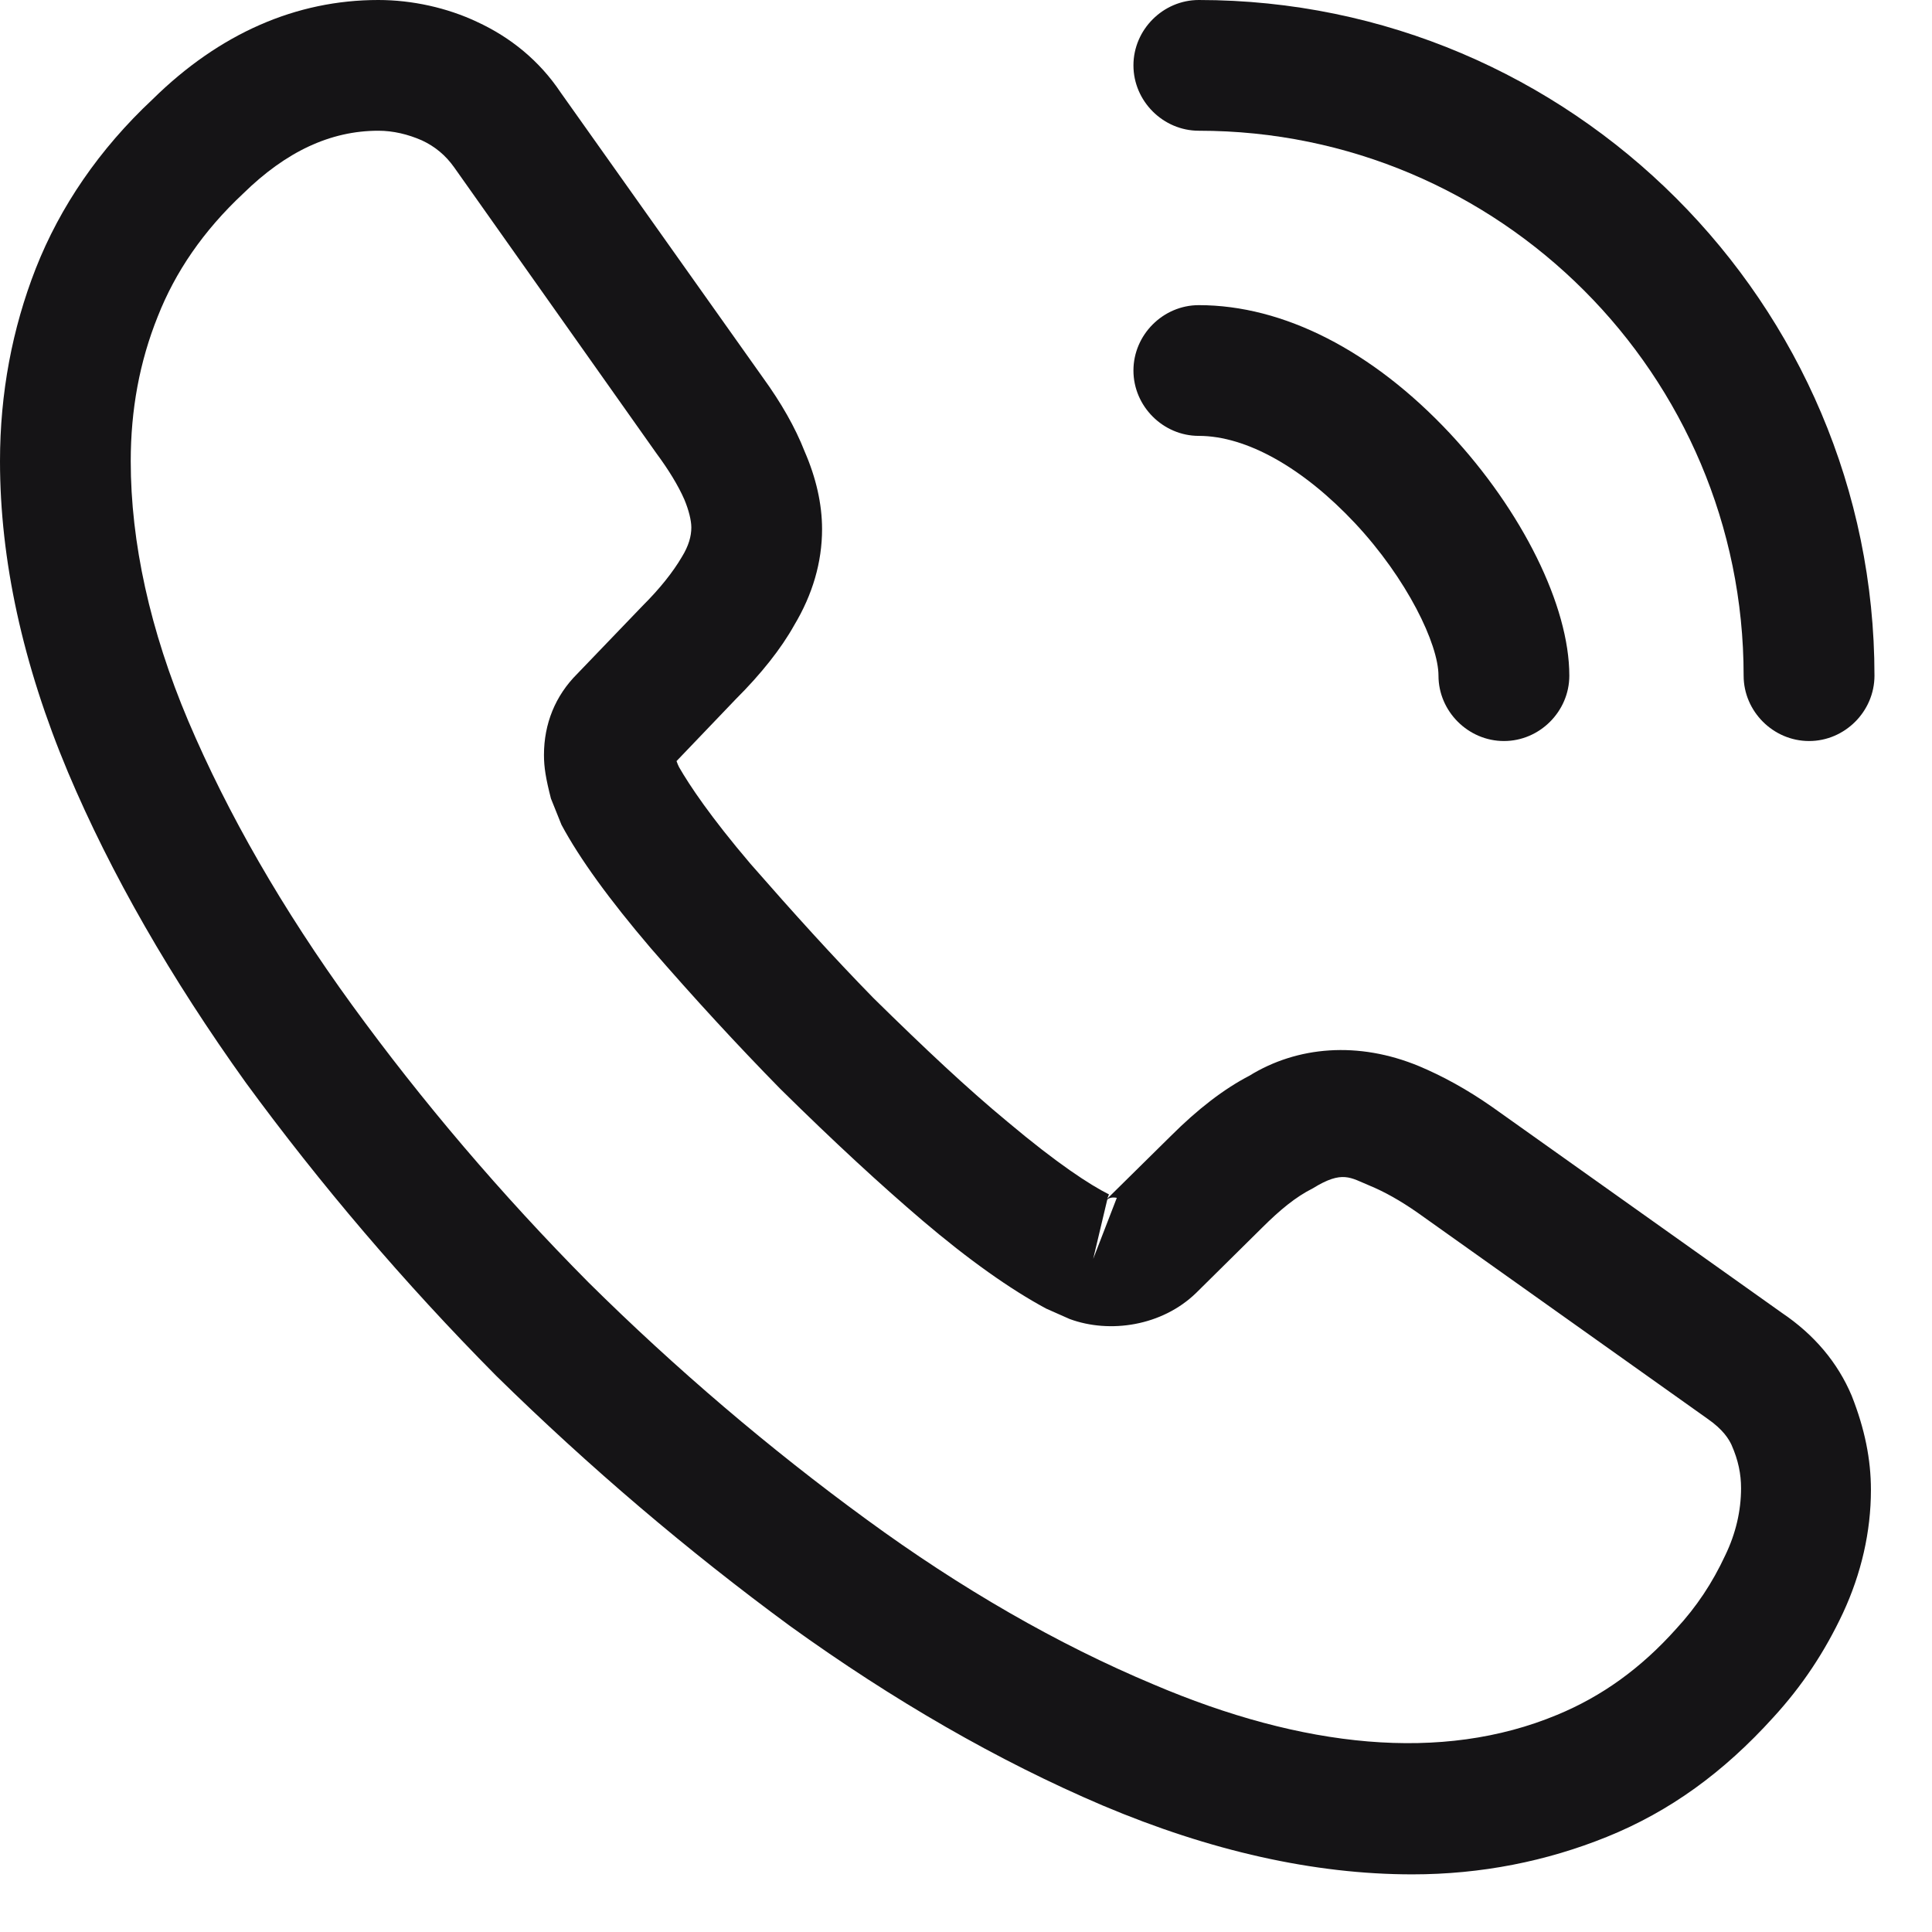
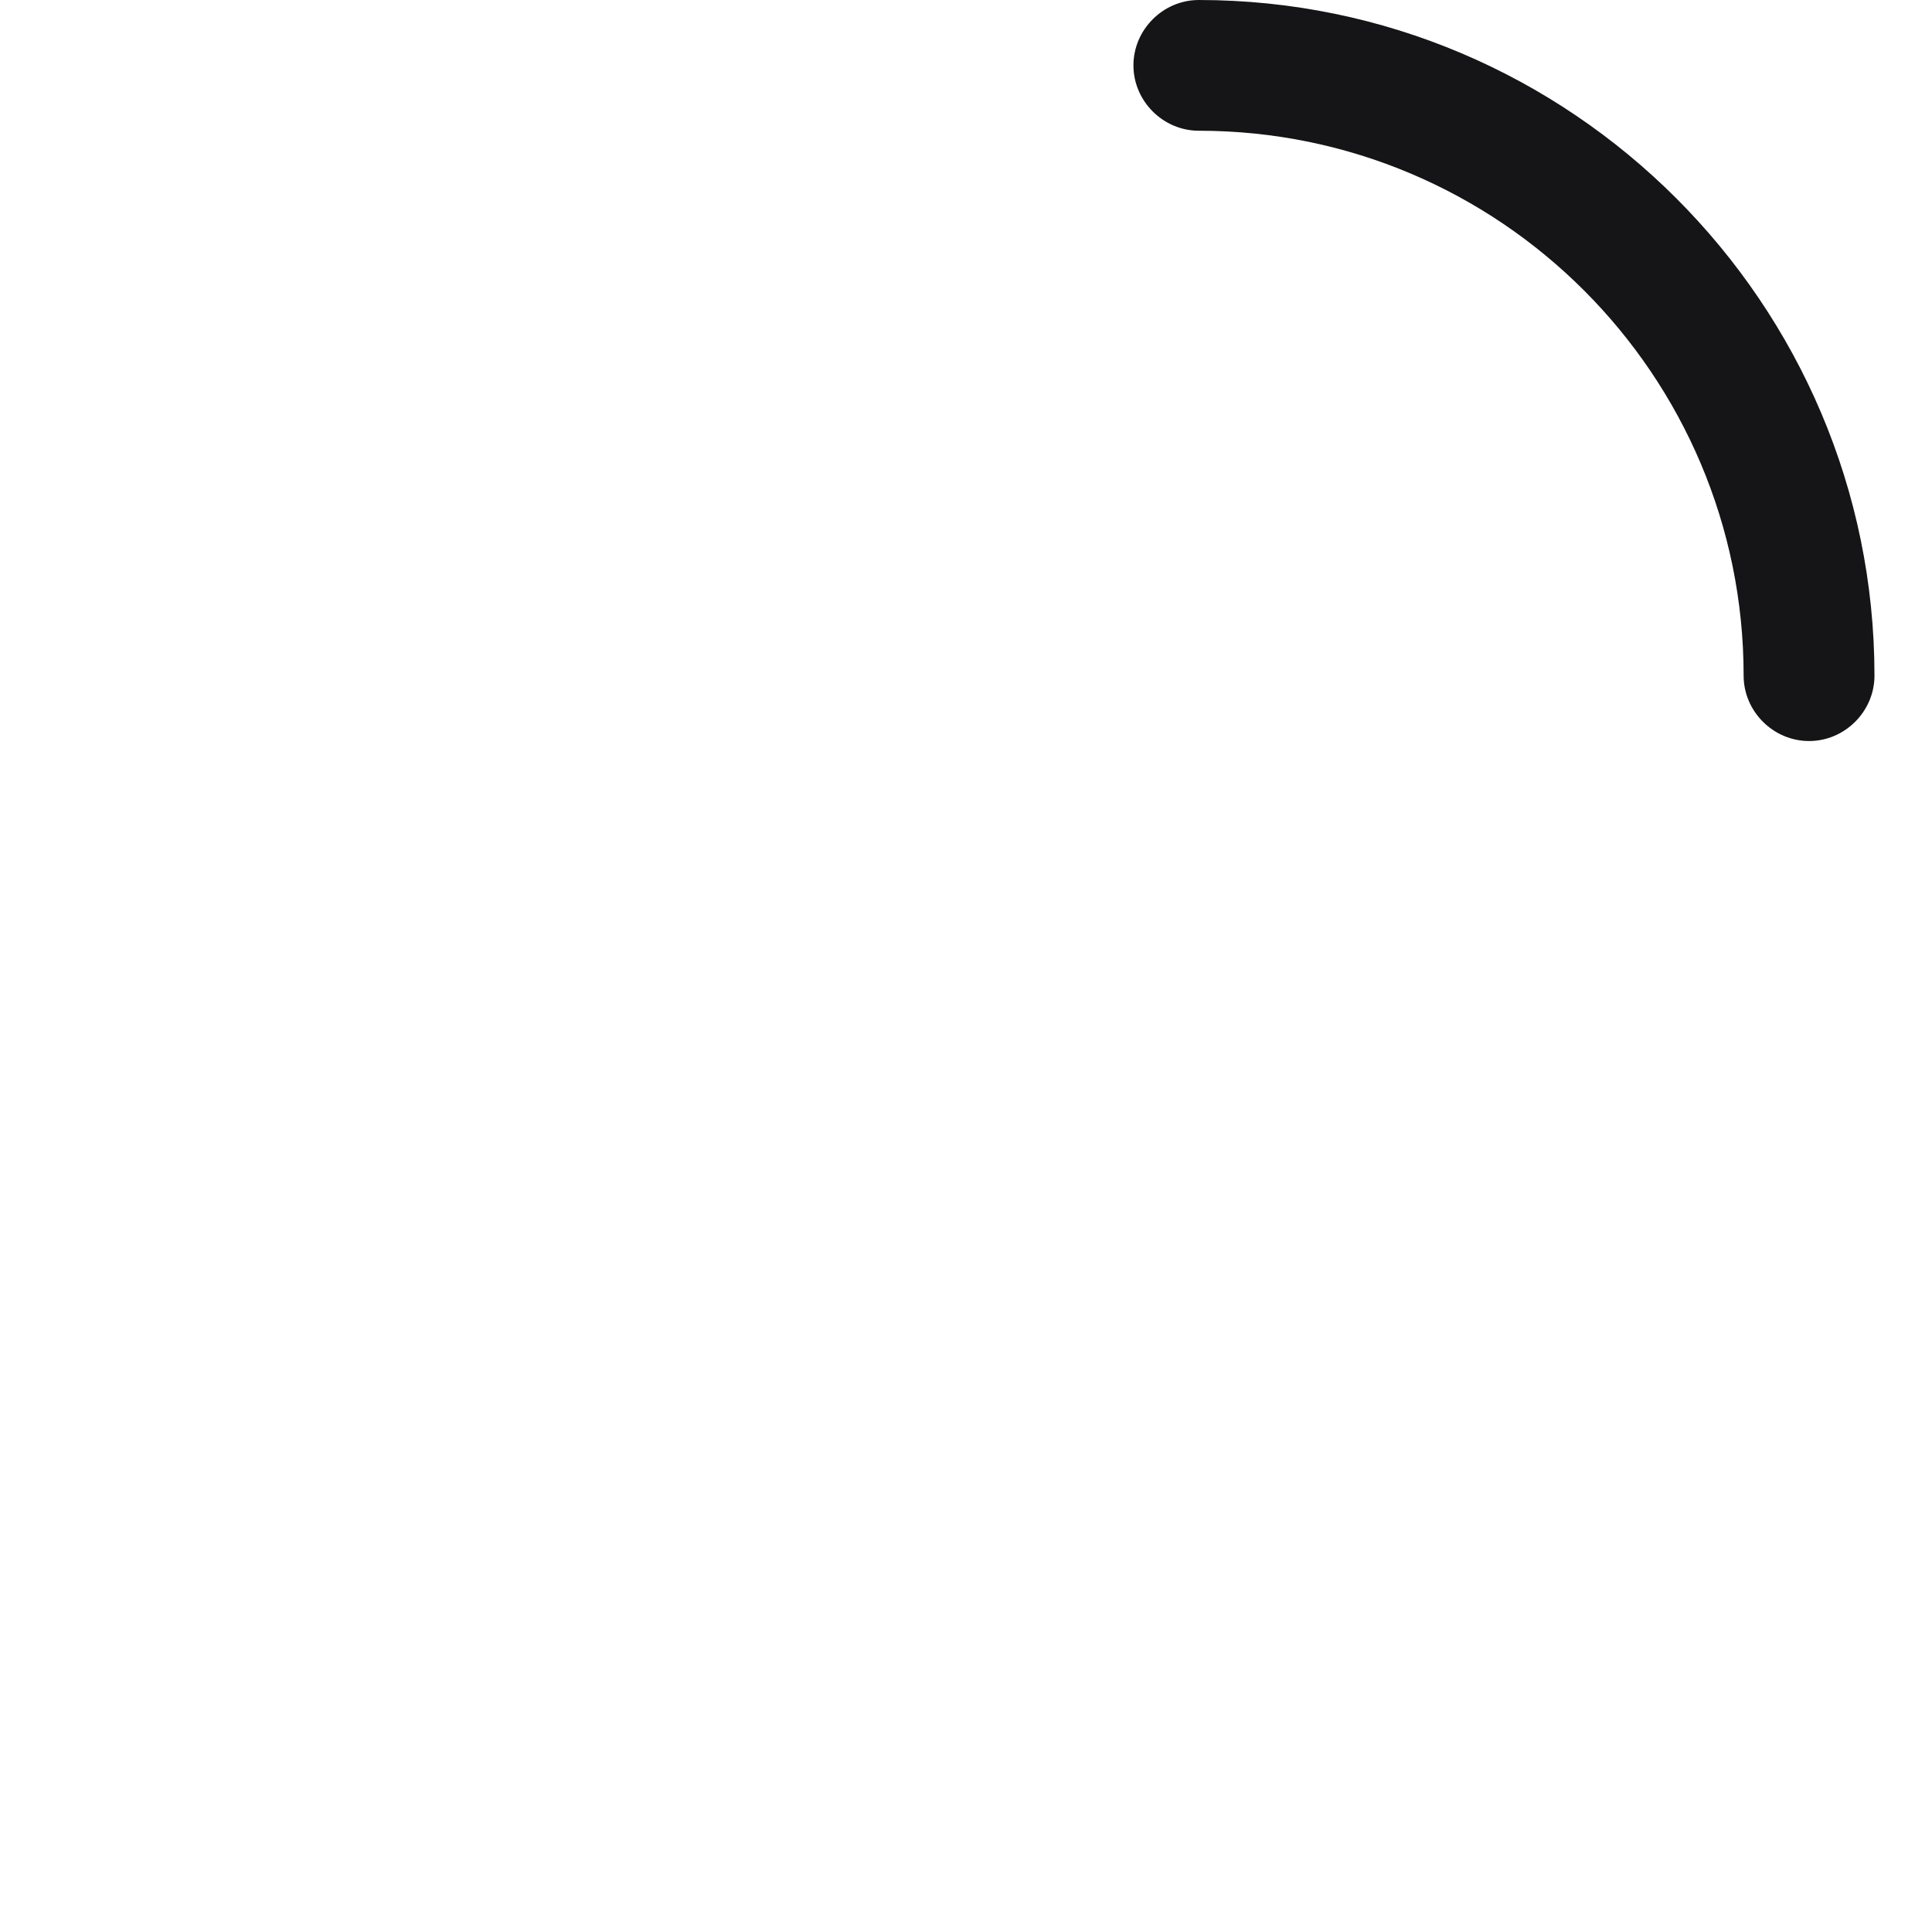
<svg xmlns="http://www.w3.org/2000/svg" width="18" height="18" viewBox="0 0 18 18" fill="none">
  <g id="call-calling">
-     <path id="Vector" d="M13.158 17.463C12.241 17.463 11.274 17.244 10.275 16.822C9.3 16.407 8.317 15.839 7.359 15.148C6.409 14.45 5.491 13.67 4.622 12.817C3.761 11.948 2.981 11.03 2.291 10.088C1.592 9.113 1.032 8.139 0.634 7.196C0.211 6.189 0 5.215 0 4.297C0 3.663 0.114 3.062 0.333 2.502C0.56 1.925 0.926 1.389 1.421 0.926C2.047 0.309 2.762 0 3.525 0C3.842 0 4.167 0.073 4.443 0.203C4.76 0.349 5.028 0.569 5.223 0.861L7.107 3.517C7.278 3.753 7.408 3.98 7.497 4.207C7.603 4.451 7.659 4.695 7.659 4.93C7.659 5.239 7.57 5.54 7.4 5.824C7.278 6.043 7.091 6.279 6.855 6.514L6.303 7.091C6.311 7.115 6.319 7.131 6.327 7.148C6.425 7.318 6.62 7.611 6.993 8.049C7.391 8.504 7.765 8.918 8.139 9.3C8.618 9.771 9.016 10.145 9.39 10.454C9.853 10.843 10.153 11.038 10.332 11.128L10.316 11.168L10.908 10.584C11.16 10.332 11.404 10.145 11.639 10.023C12.086 9.747 12.655 9.698 13.223 9.934C13.434 10.023 13.662 10.145 13.906 10.316L16.602 12.232C16.903 12.435 17.122 12.695 17.252 13.004C17.374 13.313 17.431 13.597 17.431 13.881C17.431 14.271 17.341 14.661 17.171 15.027C17 15.392 16.789 15.709 16.521 16.001C16.058 16.513 15.555 16.878 14.97 17.114C14.409 17.341 13.8 17.463 13.158 17.463ZM3.525 1.218C3.078 1.218 2.664 1.413 2.266 1.803C1.893 2.152 1.633 2.534 1.47 2.948C1.3 3.371 1.218 3.818 1.218 4.297C1.218 5.052 1.397 5.873 1.754 6.717C2.12 7.578 2.632 8.472 3.281 9.365C3.931 10.259 4.67 11.128 5.483 11.948C6.295 12.752 7.172 13.499 8.074 14.157C8.951 14.799 9.853 15.319 10.746 15.693C12.135 16.285 13.434 16.424 14.507 15.977C14.921 15.806 15.286 15.546 15.619 15.173C15.806 14.97 15.953 14.75 16.074 14.49C16.172 14.287 16.221 14.076 16.221 13.865C16.221 13.735 16.196 13.605 16.131 13.459C16.107 13.41 16.058 13.321 15.904 13.215L13.207 11.298C13.045 11.185 12.898 11.103 12.76 11.046C12.582 10.973 12.508 10.9 12.232 11.071C12.07 11.152 11.924 11.274 11.761 11.436L11.144 12.046C10.827 12.354 10.34 12.427 9.966 12.289L9.747 12.192C9.414 12.013 9.024 11.737 8.594 11.371C8.204 11.038 7.781 10.649 7.27 10.145C6.872 9.739 6.474 9.308 6.059 8.829C5.678 8.382 5.401 8.001 5.231 7.684L5.133 7.44C5.085 7.253 5.068 7.148 5.068 7.034C5.068 6.742 5.174 6.482 5.377 6.279L5.986 5.645C6.149 5.483 6.271 5.328 6.352 5.19C6.417 5.085 6.441 4.995 6.441 4.914C6.441 4.849 6.417 4.752 6.376 4.654C6.319 4.524 6.23 4.378 6.116 4.224L4.232 1.56C4.151 1.446 4.053 1.365 3.931 1.308C3.801 1.251 3.663 1.218 3.525 1.218ZM10.316 11.177L10.185 11.729L10.405 11.16C10.364 11.152 10.332 11.16 10.316 11.177Z" fill="#151416" />
-     <path id="Vector_2" d="M14.012 6.904C13.679 6.904 13.402 6.628 13.402 6.295C13.402 6.002 13.11 5.393 12.623 4.873C12.143 4.362 11.616 4.061 11.169 4.061C10.836 4.061 10.56 3.785 10.56 3.452C10.56 3.119 10.836 2.843 11.169 2.843C11.957 2.843 12.785 3.265 13.508 4.037C14.182 4.76 14.621 5.645 14.621 6.295C14.621 6.628 14.345 6.904 14.012 6.904Z" fill="#151416" />
    <path id="Vector_3" d="M16.855 6.904C16.521 6.904 16.245 6.628 16.245 6.295C16.245 3.493 13.971 1.218 11.169 1.218C10.836 1.218 10.56 0.942 10.56 0.609C10.56 0.276 10.836 0 11.169 0C14.637 0 17.464 2.827 17.464 6.295C17.464 6.628 17.188 6.904 16.855 6.904Z" fill="#151416" />
  </g>
</svg>